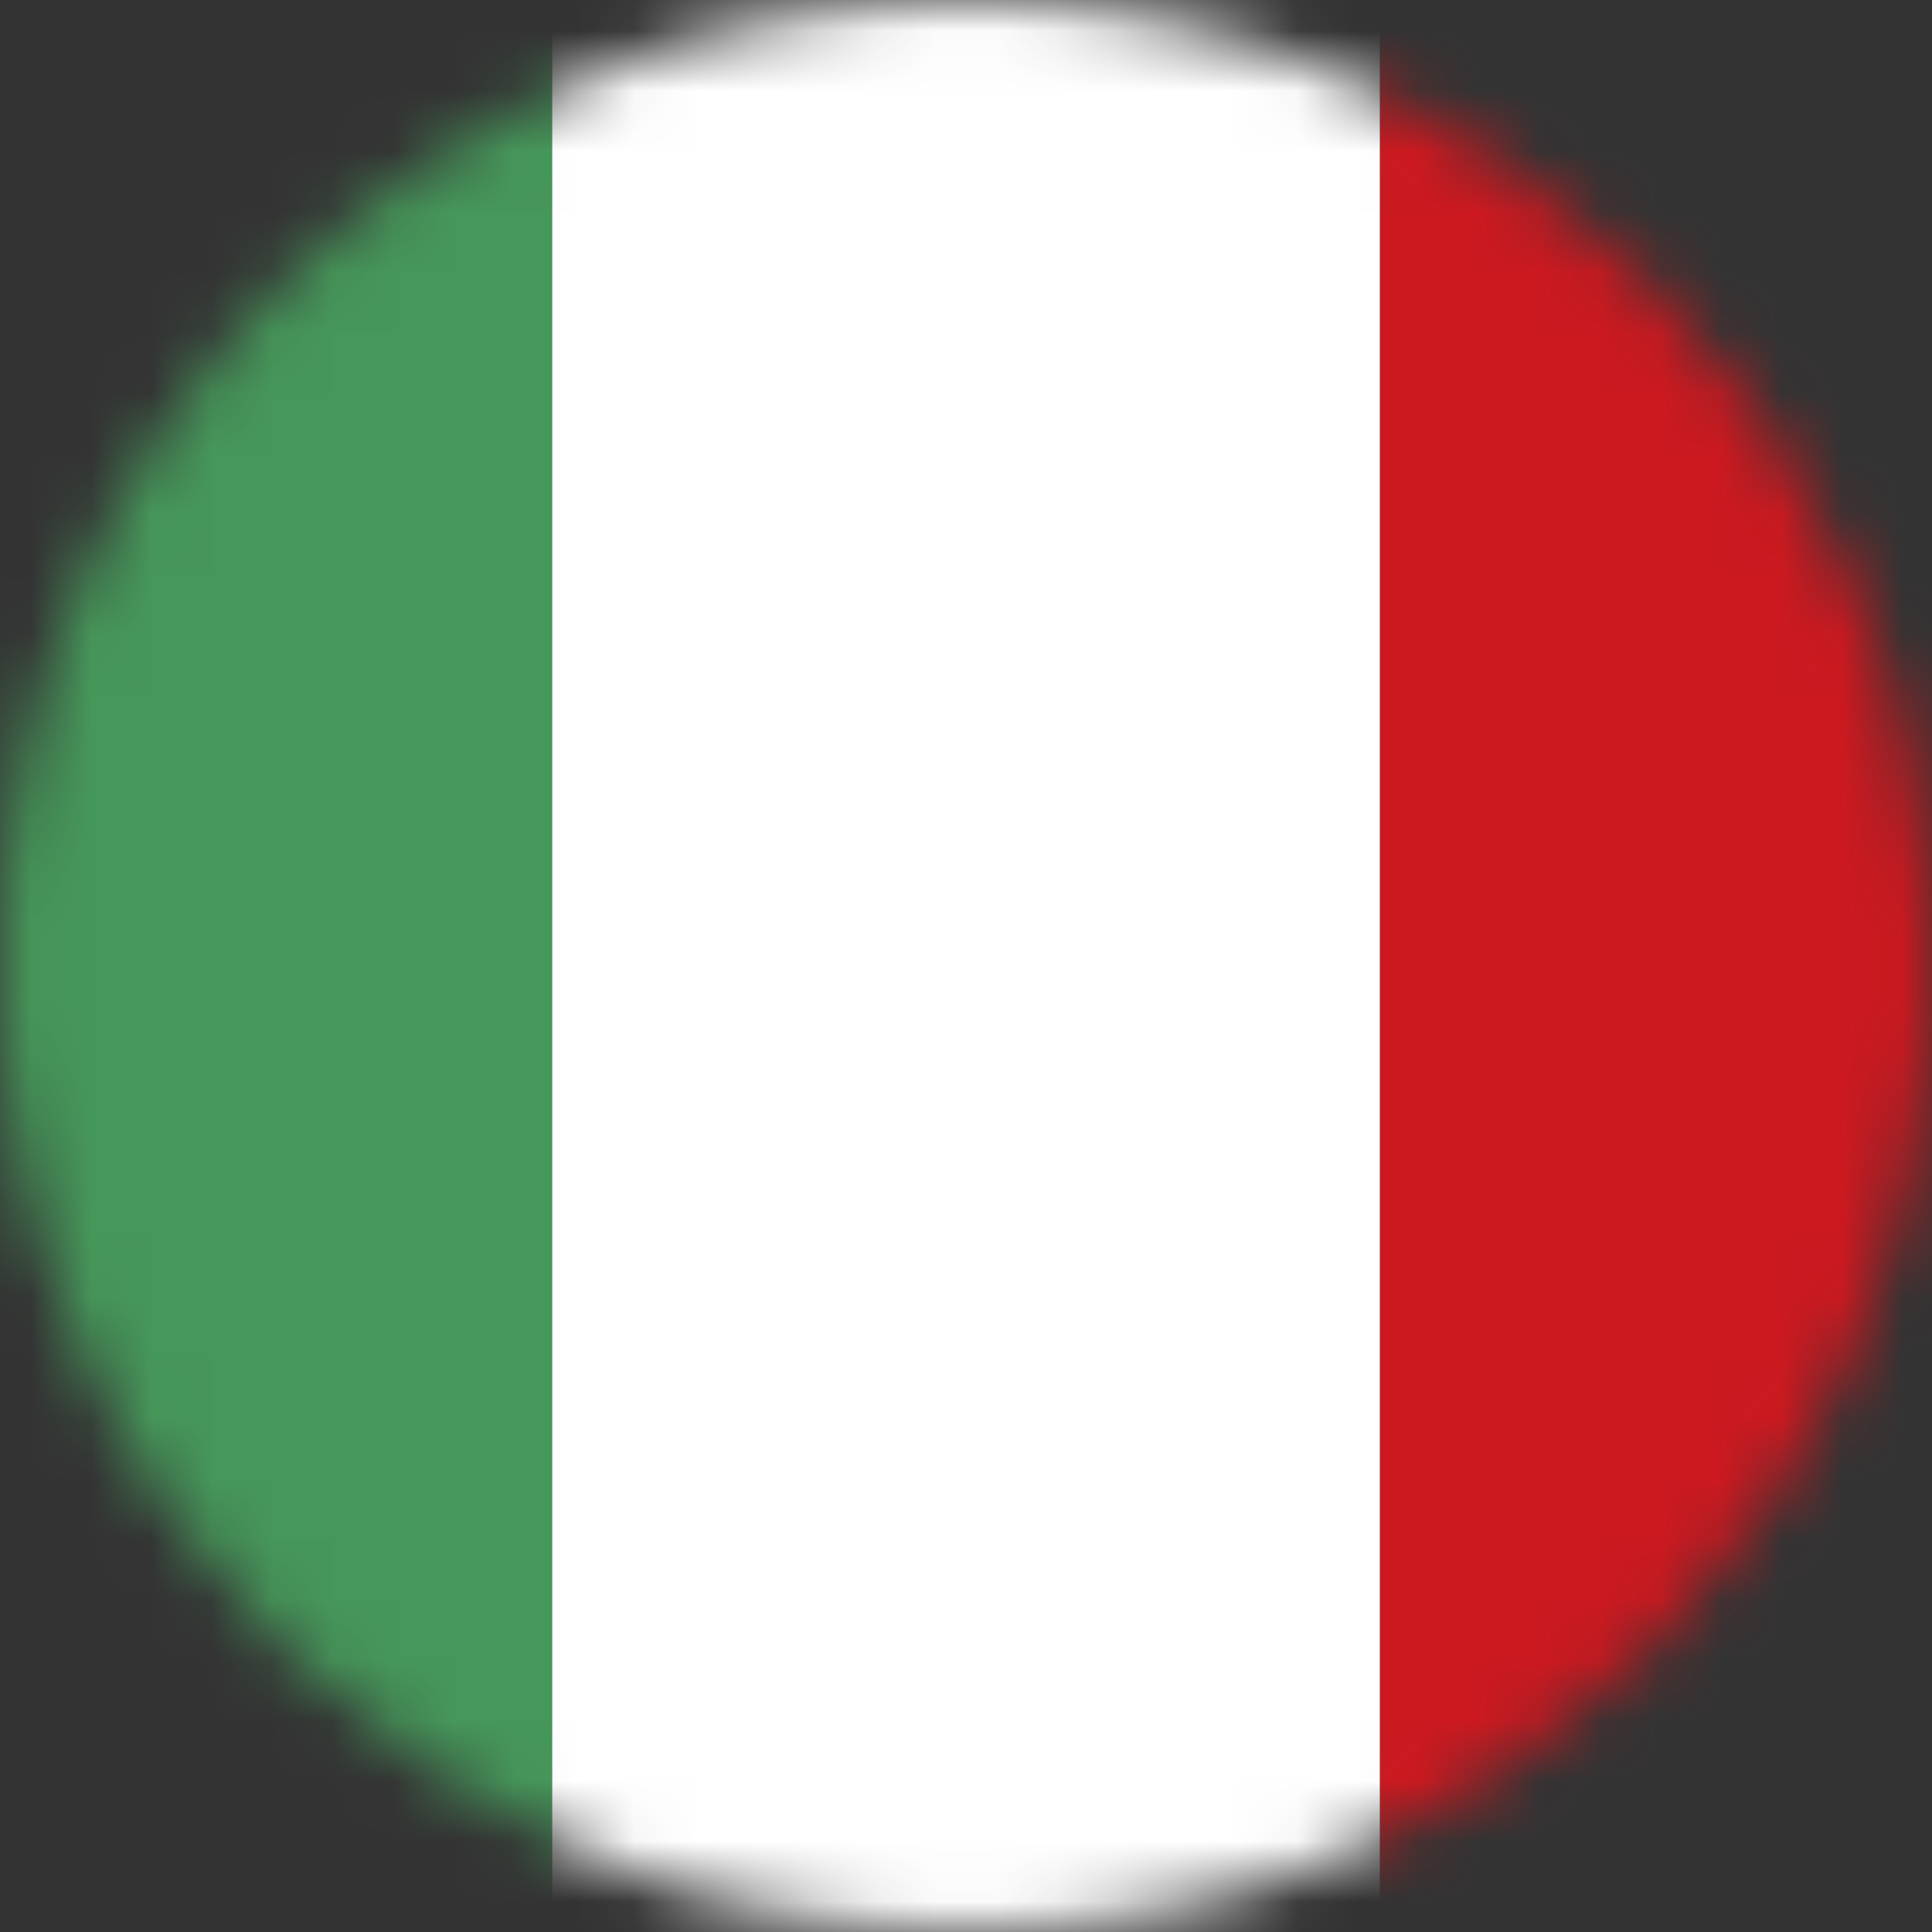
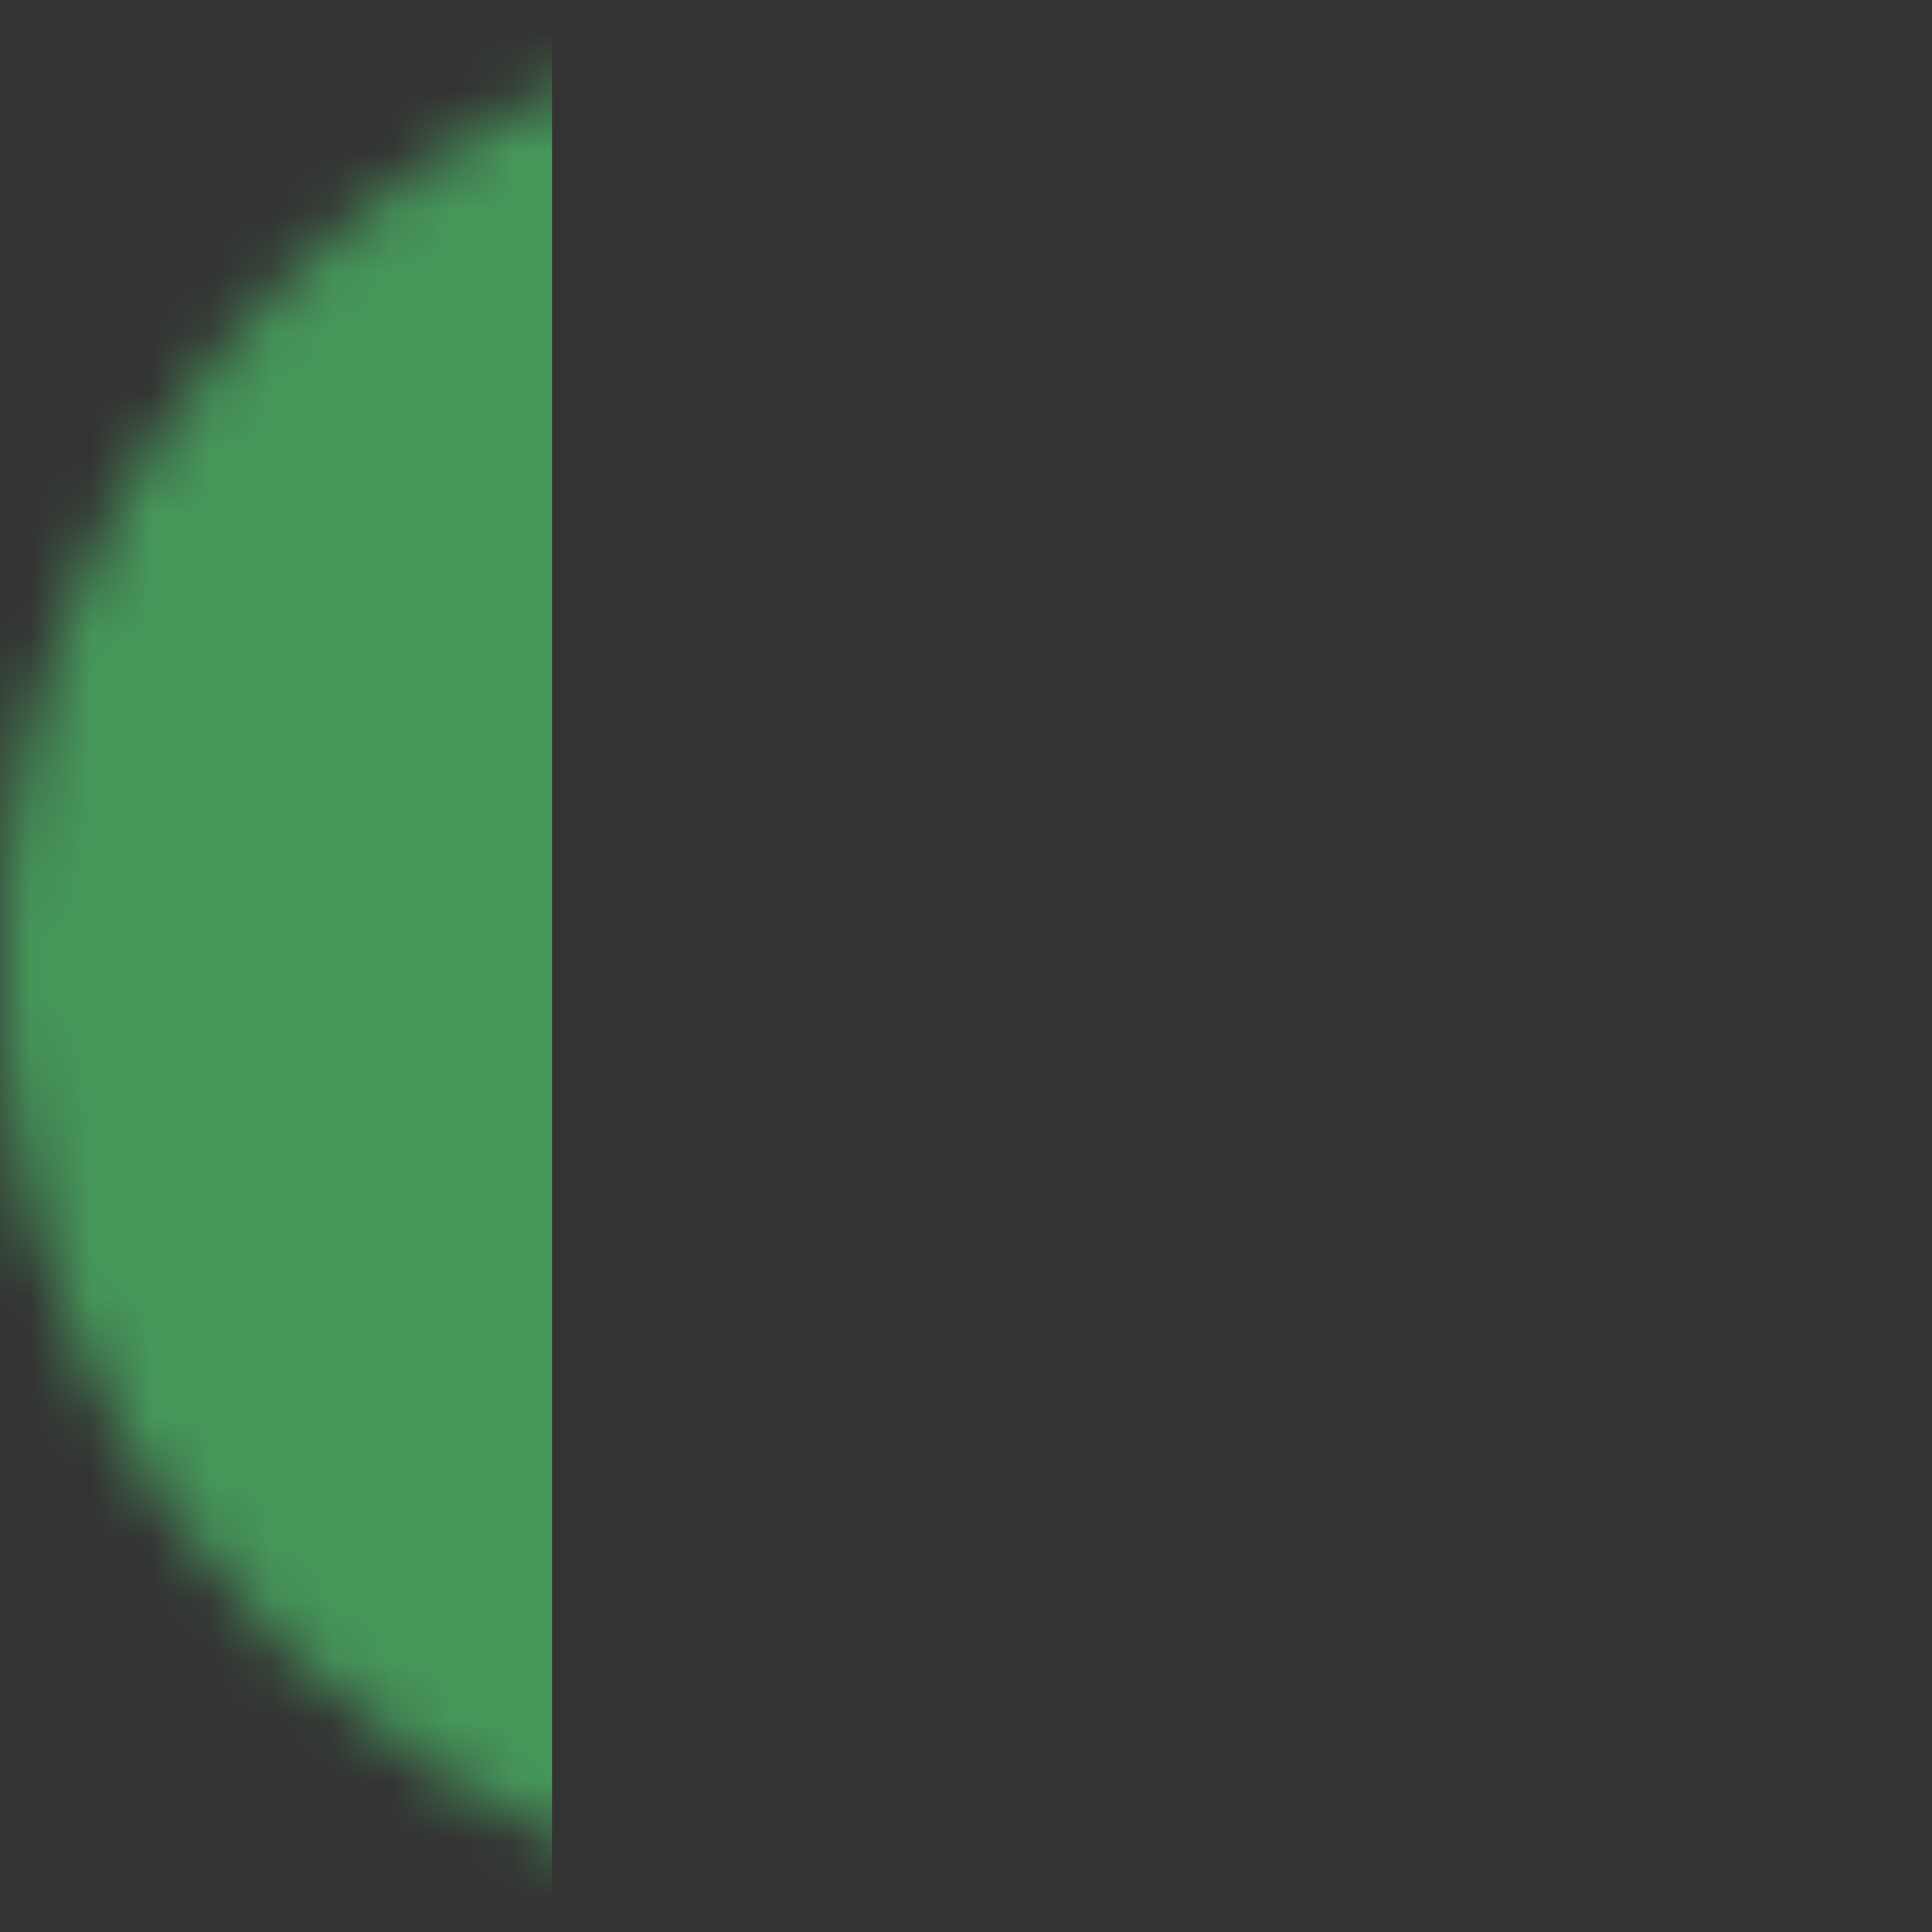
<svg xmlns="http://www.w3.org/2000/svg" width="32" height="32" viewBox="0 0 32 32" fill="none">
  <rect x="0" y="0" width="32" height="32" fill="#333333" stroke="none" />
  <mask id="mask0_405_984" style="mask-type:alpha" maskUnits="userSpaceOnUse" x="0" y="0" width="32" height="33">
    <circle cx="16" cy="16" r="16" fill="#C4C4C4" />
  </mask>
  <g mask="url(#mask0_405_984)">
-     <path d="M9.143 0H22.857V32H9.143V0Z" fill="white" />
-     <path d="M22.857 0H36.572V32H22.857V0Z" fill="#CC1920" />
+     <path d="M22.857 0V32H22.857V0Z" fill="#CC1920" />
    <path d="M-4.571 0H9.143V32H-4.571V0Z" fill="#46975A" />
  </g>
</svg>